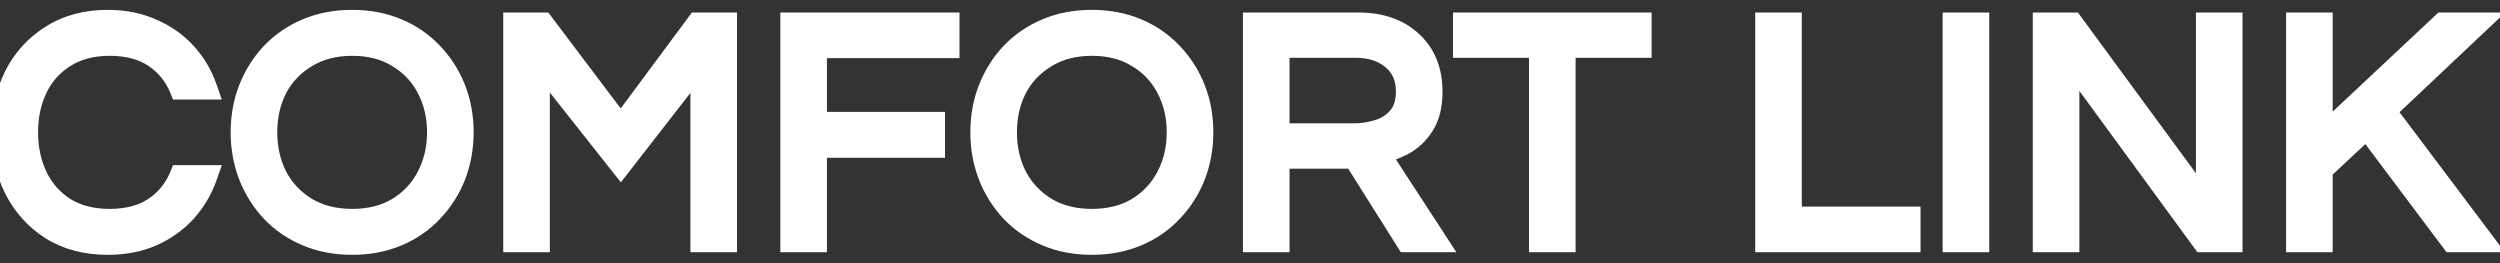
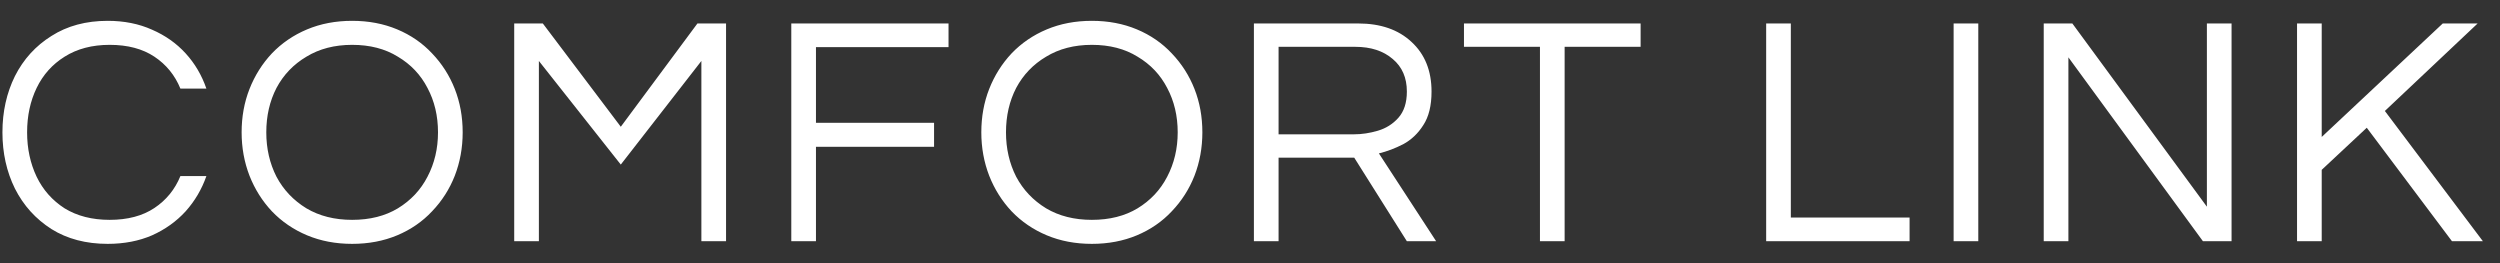
<svg xmlns="http://www.w3.org/2000/svg" width="114" height="12" viewBox="0 0 114 12" fill="none">
  <rect x="0" y="0" width="114" height="12" fill="#333333" stroke="none" />
  <path d="M4.911 11.12C3.921 11.12 3.066 10.895 2.346 10.445C1.626 9.985 1.071 9.37 0.681 8.6C0.301 7.83 0.111 6.975 0.111 6.035C0.111 5.095 0.301 4.24 0.681 3.47C1.071 2.7 1.626 2.09 2.346 1.64C3.066 1.18 3.921 0.95 4.911 0.95C5.661 0.95 6.336 1.085 6.936 1.355C7.536 1.615 8.046 1.975 8.466 2.435C8.886 2.895 9.201 3.43 9.411 4.04H8.226C7.976 3.43 7.581 2.945 7.041 2.585C6.501 2.225 5.821 2.045 5.001 2.045C4.201 2.045 3.516 2.225 2.946 2.585C2.386 2.935 1.961 3.41 1.671 4.01C1.381 4.61 1.236 5.285 1.236 6.035C1.236 6.775 1.381 7.45 1.671 8.06C1.961 8.66 2.386 9.14 2.946 9.5C3.516 9.85 4.201 10.025 5.001 10.025C5.821 10.025 6.501 9.845 7.041 9.485C7.581 9.125 7.976 8.64 8.226 8.03H9.411C9.201 8.63 8.886 9.165 8.466 9.635C8.046 10.095 7.536 10.46 6.936 10.73C6.336 10.99 5.661 11.12 4.911 11.12ZM16.058 11.12C15.308 11.12 14.623 10.99 14.003 10.73C13.383 10.47 12.848 10.105 12.398 9.635C11.958 9.165 11.618 8.625 11.378 8.015C11.138 7.395 11.018 6.735 11.018 6.035C11.018 5.325 11.138 4.665 11.378 4.055C11.618 3.445 11.958 2.905 12.398 2.435C12.848 1.965 13.383 1.6 14.003 1.34C14.623 1.08 15.308 0.95 16.058 0.95C16.808 0.95 17.493 1.08 18.113 1.34C18.733 1.6 19.263 1.965 19.703 2.435C20.153 2.905 20.498 3.445 20.738 4.055C20.978 4.665 21.098 5.325 21.098 6.035C21.098 6.735 20.978 7.395 20.738 8.015C20.498 8.625 20.153 9.165 19.703 9.635C19.263 10.105 18.733 10.47 18.113 10.73C17.493 10.99 16.808 11.12 16.058 11.12ZM16.058 10.025C16.868 10.025 17.563 9.85 18.143 9.5C18.733 9.14 19.183 8.66 19.493 8.06C19.813 7.45 19.973 6.775 19.973 6.035C19.973 5.285 19.813 4.61 19.493 4.01C19.183 3.41 18.733 2.935 18.143 2.585C17.563 2.225 16.868 2.045 16.058 2.045C15.258 2.045 14.563 2.225 13.973 2.585C13.383 2.935 12.928 3.41 12.608 4.01C12.298 4.61 12.143 5.285 12.143 6.035C12.143 6.775 12.298 7.45 12.608 8.06C12.928 8.66 13.383 9.14 13.973 9.5C14.563 9.85 15.258 10.025 16.058 10.025ZM23.448 11V1.07H24.753L28.308 5.78L31.803 1.07H33.108V11H31.983V2.78L28.308 7.505L24.573 2.78V11H23.448ZM36.083 11V1.07H43.253V2.15H37.208V5.6H42.593V6.695H37.208V11H36.083ZM49.788 11.12C49.038 11.12 48.353 10.99 47.733 10.73C47.113 10.47 46.578 10.105 46.128 9.635C45.688 9.165 45.348 8.625 45.108 8.015C44.868 7.395 44.748 6.735 44.748 6.035C44.748 5.325 44.868 4.665 45.108 4.055C45.348 3.445 45.688 2.905 46.128 2.435C46.578 1.965 47.113 1.6 47.733 1.34C48.353 1.08 49.038 0.95 49.788 0.95C50.538 0.95 51.223 1.08 51.843 1.34C52.463 1.6 52.993 1.965 53.433 2.435C53.883 2.905 54.228 3.445 54.468 4.055C54.708 4.665 54.828 5.325 54.828 6.035C54.828 6.735 54.708 7.395 54.468 8.015C54.228 8.625 53.883 9.165 53.433 9.635C52.993 10.105 52.463 10.47 51.843 10.73C51.223 10.99 50.538 11.12 49.788 11.12ZM49.788 10.025C50.598 10.025 51.293 9.85 51.873 9.5C52.463 9.14 52.913 8.66 53.223 8.06C53.543 7.45 53.703 6.775 53.703 6.035C53.703 5.285 53.543 4.61 53.223 4.01C52.913 3.41 52.463 2.935 51.873 2.585C51.293 2.225 50.598 2.045 49.788 2.045C48.988 2.045 48.293 2.225 47.703 2.585C47.113 2.935 46.658 3.41 46.338 4.01C46.028 4.61 45.873 5.285 45.873 6.035C45.873 6.775 46.028 7.45 46.338 8.06C46.658 8.66 47.113 9.14 47.703 9.5C48.293 9.85 48.988 10.025 49.788 10.025ZM57.178 11V1.07H61.933C62.953 1.07 63.763 1.35 64.363 1.91C64.973 2.47 65.278 3.225 65.278 4.175C65.278 4.815 65.153 5.325 64.903 5.705C64.663 6.085 64.358 6.375 63.988 6.575C63.618 6.765 63.248 6.905 62.878 6.995L65.488 11H64.153L61.753 7.19H58.303V11H57.178ZM58.303 6.125H61.738C62.098 6.125 62.463 6.07 62.833 5.96C63.203 5.85 63.513 5.655 63.763 5.375C64.023 5.085 64.153 4.685 64.153 4.175C64.153 3.545 63.938 3.05 63.508 2.69C63.078 2.32 62.508 2.135 61.798 2.135H58.303V6.125ZM70.222 11V2.135H66.757V1.07H74.812V2.135H71.347V11H70.222ZM80.537 11V1.07H81.662V9.92H87.077V11H80.537ZM89.085 11V1.07H90.21V11H89.085ZM93.194 11V1.07H94.499L100.634 9.425V1.07H101.759V11H100.454L94.319 2.615V11H93.194ZM104.745 11V1.07H105.87V6.245L111.39 1.07H112.98L108.75 5.06L113.22 11H111.81L107.925 5.825L105.87 7.745V11H104.745Z" fill="white" />
-   <path d="M2.346 10.445L2.077 10.866L2.081 10.869L2.346 10.445ZM0.681 8.6L0.233 8.821L0.235 8.826L0.681 8.6ZM0.681 3.47L0.235 3.244L0.233 3.249L0.681 3.47ZM2.346 1.64L2.611 2.064L2.615 2.061L2.346 1.64ZM6.936 1.355L6.731 1.811L6.737 1.814L6.936 1.355ZM9.411 4.04V4.54H10.112L9.884 3.877L9.411 4.04ZM8.226 4.04L7.764 4.23L7.891 4.54H8.226V4.04ZM7.041 2.585L7.319 2.169L7.319 2.169L7.041 2.585ZM2.946 2.585L3.211 3.009L3.213 3.008L2.946 2.585ZM1.671 4.01L1.221 3.792L1.671 4.01ZM1.671 8.06L1.22 8.275L1.221 8.278L1.671 8.06ZM2.946 9.5L2.676 9.921L2.685 9.926L2.946 9.5ZM7.041 9.485L7.319 9.901L7.041 9.485ZM8.226 8.03V7.53H7.891L7.764 7.84L8.226 8.03ZM9.411 8.03L9.883 8.195L10.116 7.53H9.411V8.03ZM8.466 9.635L8.836 9.972L8.839 9.968L8.466 9.635ZM6.936 10.73L7.135 11.189L7.141 11.186L6.936 10.73ZM4.911 10.62C3.999 10.62 3.239 10.414 2.611 10.021L2.081 10.869C2.893 11.376 3.843 11.62 4.911 11.62V10.62ZM2.615 10.024C1.972 9.612 1.477 9.065 1.127 8.374L0.235 8.826C0.665 9.675 1.281 10.358 2.077 10.866L2.615 10.024ZM1.13 8.379C0.787 7.684 0.611 6.906 0.611 6.035H-0.389C-0.389 7.044 -0.184 7.976 0.233 8.821L1.13 8.379ZM0.611 6.035C0.611 5.164 0.787 4.386 1.13 3.691L0.233 3.249C-0.184 4.094 -0.389 5.026 -0.389 6.035H0.611ZM1.127 3.696C1.477 3.006 1.97 2.465 2.611 2.064L2.081 1.216C1.283 1.715 0.666 2.394 0.235 3.244L1.127 3.696ZM2.615 2.061C3.243 1.66 4.001 1.45 4.911 1.45V0.45C3.841 0.45 2.89 0.7 2.077 1.219L2.615 2.061ZM4.911 1.45C5.6 1.45 6.204 1.574 6.731 1.811L7.141 0.899C6.468 0.596 5.722 0.45 4.911 0.45V1.45ZM6.737 1.814C7.276 2.047 7.727 2.367 8.097 2.772L8.836 2.098C8.366 1.583 7.797 1.183 7.135 0.896L6.737 1.814ZM8.097 2.772C8.469 3.18 8.75 3.655 8.938 4.203L9.884 3.877C9.653 3.205 9.303 2.61 8.836 2.098L8.097 2.772ZM9.411 3.54H8.226V4.54H9.411V3.54ZM8.689 3.85C8.402 3.15 7.943 2.585 7.319 2.169L6.764 3.001C7.22 3.305 7.551 3.71 7.764 4.23L8.689 3.85ZM7.319 2.169C6.677 1.741 5.894 1.545 5.001 1.545V2.545C5.749 2.545 6.325 2.709 6.764 3.001L7.319 2.169ZM5.001 1.545C4.125 1.545 3.343 1.743 2.679 2.162L3.213 3.008C3.689 2.707 4.278 2.545 5.001 2.545V1.545ZM2.681 2.161C2.041 2.561 1.552 3.108 1.221 3.792L2.121 4.228C2.371 3.712 2.732 3.309 3.211 3.009L2.681 2.161ZM1.221 3.792C0.894 4.468 0.736 5.219 0.736 6.035H1.736C1.736 5.351 1.868 4.752 2.121 4.228L1.221 3.792ZM0.736 6.035C0.736 6.842 0.895 7.591 1.22 8.275L2.123 7.845C1.868 7.309 1.736 6.708 1.736 6.035H0.736ZM1.221 8.278C1.551 8.96 2.038 9.511 2.676 9.921L3.217 9.079C2.734 8.769 2.371 8.36 2.121 7.842L1.221 8.278ZM2.685 9.926C3.348 10.333 4.127 10.525 5.001 10.525V9.525C4.275 9.525 3.685 9.367 3.208 9.074L2.685 9.926ZM5.001 10.525C5.894 10.525 6.677 10.329 7.319 9.901L6.764 9.069C6.325 9.361 5.749 9.525 5.001 9.525V10.525ZM7.319 9.901C7.943 9.485 8.402 8.92 8.689 8.22L7.764 7.84C7.551 8.36 7.22 8.765 6.764 9.069L7.319 9.901ZM8.226 8.53H9.411V7.53H8.226V8.53ZM8.939 7.865C8.751 8.403 8.469 8.881 8.093 9.302L8.839 9.968C9.303 9.449 9.652 8.857 9.883 8.195L8.939 7.865ZM8.097 9.298C7.726 9.705 7.272 10.03 6.731 10.274L7.141 11.186C7.8 10.89 8.367 10.485 8.836 9.972L8.097 9.298ZM6.737 10.271C6.209 10.5 5.603 10.62 4.911 10.62V11.62C5.72 11.62 6.464 11.48 7.135 11.189L6.737 10.271ZM14.003 10.73L13.809 11.191L14.003 10.73ZM12.398 9.635L12.033 9.977L12.037 9.981L12.398 9.635ZM11.378 8.015L10.911 8.195L10.912 8.198L11.378 8.015ZM11.378 4.055L10.912 3.872L11.378 4.055ZM12.398 2.435L12.037 2.089L12.033 2.093L12.398 2.435ZM14.003 1.34L13.809 0.879L13.809 0.879L14.003 1.34ZM18.113 1.34L18.306 0.879L18.306 0.879L18.113 1.34ZM19.703 2.435L19.338 2.777L19.342 2.781L19.703 2.435ZM20.738 8.015L21.203 8.198L21.204 8.195L20.738 8.015ZM19.703 9.635L19.341 9.289L19.338 9.293L19.703 9.635ZM18.113 10.73L18.306 11.191L18.113 10.73ZM18.143 9.5L18.401 9.928L18.403 9.927L18.143 9.5ZM19.493 8.06L19.05 7.828L19.049 7.83L19.493 8.06ZM19.493 4.01L19.049 4.24L19.052 4.245L19.493 4.01ZM18.143 2.585L17.879 3.01L17.888 3.015L18.143 2.585ZM13.973 2.585L14.228 3.015L14.233 3.012L13.973 2.585ZM12.608 4.01L12.166 3.775L12.164 3.78L12.608 4.01ZM12.608 8.06L12.162 8.287L12.166 8.295L12.608 8.06ZM13.973 9.5L13.712 9.927L13.718 9.93L13.973 9.5ZM16.058 10.62C15.366 10.62 14.748 10.5 14.196 10.269L13.809 11.191C14.497 11.48 15.249 11.62 16.058 11.62V10.62ZM14.196 10.269C13.637 10.034 13.16 9.708 12.759 9.289L12.037 9.981C12.536 10.502 13.128 10.905 13.809 11.191L14.196 10.269ZM12.763 9.293C12.367 8.87 12.06 8.384 11.843 7.832L10.912 8.198C11.175 8.866 11.549 9.46 12.033 9.977L12.763 9.293ZM11.844 7.835C11.627 7.275 11.518 6.677 11.518 6.035H10.518C10.518 6.793 10.648 7.515 10.911 8.195L11.844 7.835ZM11.518 6.035C11.518 5.382 11.628 4.785 11.843 4.238L10.912 3.872C10.648 4.545 10.518 5.268 10.518 6.035H11.518ZM11.843 4.238C12.06 3.686 12.367 3.2 12.763 2.777L12.033 2.093C11.549 2.61 11.175 3.204 10.912 3.872L11.843 4.238ZM12.759 2.781C13.16 2.362 13.637 2.035 14.196 1.801L13.809 0.879C13.128 1.165 12.536 1.568 12.037 2.089L12.759 2.781ZM14.196 1.801C14.748 1.57 15.366 1.45 16.058 1.45V0.45C15.249 0.45 14.497 0.59 13.809 0.879L14.196 1.801ZM16.058 1.45C16.749 1.45 17.367 1.57 17.919 1.801L18.306 0.879C17.618 0.59 16.866 0.45 16.058 0.45V1.45ZM17.919 1.801C18.477 2.035 18.948 2.36 19.338 2.777L20.068 2.093C19.577 1.57 18.988 1.165 18.306 0.879L17.919 1.801ZM19.342 2.781C19.746 3.203 20.056 3.688 20.272 4.238L21.203 3.872C20.939 3.202 20.559 2.607 20.064 2.089L19.342 2.781ZM20.272 4.238C20.488 4.785 20.598 5.382 20.598 6.035H21.598C21.598 5.268 21.468 4.545 21.203 3.872L20.272 4.238ZM20.598 6.035C20.598 6.677 20.488 7.275 20.271 7.835L21.204 8.195C21.467 7.515 21.598 6.793 21.598 6.035H20.598ZM20.272 7.832C20.056 8.382 19.746 8.867 19.342 9.289L20.064 9.981C20.559 9.463 20.939 8.868 21.203 8.198L20.272 7.832ZM19.338 9.293C18.948 9.71 18.477 10.035 17.919 10.269L18.306 11.191C18.988 10.905 19.577 10.5 20.068 9.977L19.338 9.293ZM17.919 10.269C17.367 10.5 16.749 10.62 16.058 10.62V11.62C16.866 11.62 17.618 11.48 18.306 11.191L17.919 10.269ZM16.058 10.525C16.941 10.525 17.729 10.334 18.401 9.928L17.884 9.072C17.396 9.366 16.795 9.525 16.058 9.525V10.525ZM18.403 9.927C19.069 9.52 19.584 8.973 19.937 8.29L19.049 7.83C18.782 8.347 18.396 8.76 17.882 9.073L18.403 9.927ZM19.936 8.292C20.296 7.605 20.473 6.85 20.473 6.035H19.473C19.473 6.7 19.33 7.295 19.05 7.828L19.936 8.292ZM20.473 6.035C20.473 5.212 20.296 4.454 19.934 3.775L19.052 4.245C19.329 4.766 19.473 5.358 19.473 6.035H20.473ZM19.937 3.78C19.583 3.096 19.067 2.552 18.398 2.155L17.888 3.015C18.398 3.318 18.782 3.724 19.049 4.24L19.937 3.78ZM18.406 2.16C17.733 1.743 16.943 1.545 16.058 1.545V2.545C16.792 2.545 17.392 2.707 17.879 3.01L18.406 2.16ZM16.058 1.545C15.181 1.545 14.392 1.743 13.712 2.158L14.233 3.012C14.733 2.707 15.335 2.545 16.058 2.545V1.545ZM13.718 2.155C13.05 2.551 12.53 3.093 12.166 3.775L13.049 4.245C13.325 3.727 13.716 3.319 14.228 3.015L13.718 2.155ZM12.164 3.78C11.813 4.459 11.643 5.214 11.643 6.035H12.643C12.643 5.356 12.783 4.761 13.052 4.24L12.164 3.78ZM11.643 6.035C11.643 6.847 11.813 7.601 12.162 8.287L13.053 7.833C12.782 7.299 12.643 6.703 12.643 6.035H11.643ZM12.166 8.295C12.529 8.975 13.047 9.521 13.712 9.927L14.233 9.073C13.718 8.759 13.326 8.345 13.049 7.825L12.166 8.295ZM13.718 9.93C14.397 10.333 15.183 10.525 16.058 10.525V9.525C15.332 9.525 14.729 9.367 14.228 9.07L13.718 9.93ZM23.448 11H22.948V11.5H23.448V11ZM23.448 1.07V0.57H22.948V1.07H23.448ZM24.753 1.07L25.152 0.769L25.002 0.57H24.753V1.07ZM28.308 5.78L27.909 6.081L28.311 6.614L28.709 6.078L28.308 5.78ZM31.803 1.07V0.57H31.551L31.401 0.772L31.803 1.07ZM33.108 1.07H33.608V0.57H33.108V1.07ZM33.108 11V11.5H33.608V11H33.108ZM31.983 11H31.483V11.5H31.983V11ZM31.983 2.78H32.483V1.323L31.588 2.473L31.983 2.78ZM28.308 7.505L27.916 7.815L28.311 8.315L28.702 7.812L28.308 7.505ZM24.573 2.78L24.965 2.47L24.073 1.341V2.78H24.573ZM24.573 11V11.5H25.073V11H24.573ZM23.948 11V1.07H22.948V11H23.948ZM23.448 1.57H24.753V0.57H23.448V1.57ZM24.354 1.371L27.909 6.081L28.707 5.479L25.152 0.769L24.354 1.371ZM28.709 6.078L32.204 1.368L31.401 0.772L27.906 5.482L28.709 6.078ZM31.803 1.57H33.108V0.57H31.803V1.57ZM32.608 1.07V11H33.608V1.07H32.608ZM33.108 10.5H31.983V11.5H33.108V10.5ZM32.483 11V2.78H31.483V11H32.483ZM31.588 2.473L27.913 7.198L28.702 7.812L32.377 3.087L31.588 2.473ZM28.7 7.195L24.965 2.47L24.18 3.09L27.916 7.815L28.7 7.195ZM24.073 2.78V11H25.073V2.78H24.073ZM24.573 10.5H23.448V11.5H24.573V10.5ZM36.083 11H35.583V11.5H36.083V11ZM36.083 1.07V0.57H35.583V1.07H36.083ZM43.253 1.07H43.753V0.57H43.253V1.07ZM43.253 2.15V2.65H43.753V2.15H43.253ZM37.208 2.15V1.65H36.708V2.15H37.208ZM37.208 5.6H36.708V6.1H37.208V5.6ZM42.593 5.6H43.093V5.1H42.593V5.6ZM42.593 6.695V7.195H43.093V6.695H42.593ZM37.208 6.695V6.195H36.708V6.695H37.208ZM37.208 11V11.5H37.708V11H37.208ZM36.583 11V1.07H35.583V11H36.583ZM36.083 1.57H43.253V0.57H36.083V1.57ZM42.753 1.07V2.15H43.753V1.07H42.753ZM43.253 1.65H37.208V2.65H43.253V1.65ZM36.708 2.15V5.6H37.708V2.15H36.708ZM37.208 6.1H42.593V5.1H37.208V6.1ZM42.093 5.6V6.695H43.093V5.6H42.093ZM42.593 6.195H37.208V7.195H42.593V6.195ZM36.708 6.695V11H37.708V6.695H36.708ZM37.208 10.5H36.083V11.5H37.208V10.5ZM47.733 10.73L47.539 11.191L47.733 10.73ZM46.128 9.635L45.763 9.977L45.767 9.981L46.128 9.635ZM45.108 8.015L44.642 8.195L44.642 8.198L45.108 8.015ZM45.108 4.055L44.642 3.872L45.108 4.055ZM46.128 2.435L45.767 2.089L45.763 2.093L46.128 2.435ZM47.733 1.34L47.539 0.879V0.879L47.733 1.34ZM51.843 1.34L52.036 0.879V0.879L51.843 1.34ZM53.433 2.435L53.068 2.777L53.072 2.781L53.433 2.435ZM54.468 8.015L54.933 8.198L54.934 8.195L54.468 8.015ZM53.433 9.635L53.072 9.289L53.068 9.293L53.433 9.635ZM51.843 10.73L52.036 11.191L51.843 10.73ZM51.873 9.5L52.131 9.928L52.133 9.927L51.873 9.5ZM53.223 8.06L52.78 7.828L52.779 7.83L53.223 8.06ZM53.223 4.01L52.779 4.24L52.782 4.245L53.223 4.01ZM51.873 2.585L51.609 3.01L51.618 3.015L51.873 2.585ZM47.703 2.585L47.958 3.015L47.963 3.012L47.703 2.585ZM46.338 4.01L45.897 3.775L45.894 3.78L46.338 4.01ZM46.338 8.06L45.892 8.287L45.897 8.295L46.338 8.06ZM47.703 9.5L47.442 9.927L47.448 9.93L47.703 9.5ZM49.788 10.62C49.096 10.62 48.478 10.5 47.926 10.269L47.539 11.191C48.227 11.48 48.979 11.62 49.788 11.62V10.62ZM47.926 10.269C47.367 10.034 46.89 9.708 46.489 9.289L45.767 9.981C46.266 10.502 46.858 10.905 47.539 11.191L47.926 10.269ZM46.493 9.293C46.097 8.87 45.79 8.384 45.573 7.832L44.642 8.198C44.905 8.866 45.279 9.46 45.763 9.977L46.493 9.293ZM45.574 7.835C45.358 7.275 45.248 6.677 45.248 6.035H44.248C44.248 6.793 44.378 7.515 44.642 8.195L45.574 7.835ZM45.248 6.035C45.248 5.382 45.358 4.785 45.573 4.238L44.642 3.872C44.378 4.545 44.248 5.268 44.248 6.035H45.248ZM45.573 4.238C45.79 3.686 46.097 3.2 46.493 2.777L45.763 2.093C45.279 2.61 44.905 3.204 44.642 3.872L45.573 4.238ZM46.489 2.781C46.89 2.362 47.367 2.035 47.926 1.801L47.539 0.879C46.858 1.165 46.266 1.568 45.767 2.089L46.489 2.781ZM47.926 1.801C48.478 1.57 49.096 1.45 49.788 1.45V0.45C48.979 0.45 48.227 0.59 47.539 0.879L47.926 1.801ZM49.788 1.45C50.479 1.45 51.097 1.57 51.649 1.801L52.036 0.879C51.348 0.59 50.596 0.45 49.788 0.45V1.45ZM51.649 1.801C52.207 2.035 52.678 2.36 53.068 2.777L53.798 2.093C53.307 1.57 52.718 1.165 52.036 0.879L51.649 1.801ZM53.072 2.781C53.476 3.203 53.786 3.688 54.002 4.238L54.933 3.872C54.669 3.202 54.289 2.607 53.794 2.089L53.072 2.781ZM54.002 4.238C54.218 4.785 54.328 5.382 54.328 6.035H55.328C55.328 5.268 55.198 4.545 54.933 3.872L54.002 4.238ZM54.328 6.035C54.328 6.677 54.218 7.275 54.002 7.835L54.934 8.195C55.197 7.515 55.328 6.793 55.328 6.035H54.328ZM54.002 7.832C53.786 8.382 53.476 8.867 53.072 9.289L53.794 9.981C54.289 9.463 54.669 8.868 54.933 8.198L54.002 7.832ZM53.068 9.293C52.678 9.71 52.207 10.035 51.649 10.269L52.036 11.191C52.718 10.905 53.307 10.5 53.798 9.977L53.068 9.293ZM51.649 10.269C51.097 10.5 50.479 10.62 49.788 10.62V11.62C50.596 11.62 51.348 11.48 52.036 11.191L51.649 10.269ZM49.788 10.525C50.671 10.525 51.459 10.334 52.131 9.928L51.614 9.072C51.127 9.366 50.525 9.525 49.788 9.525V10.525ZM52.133 9.927C52.8 9.52 53.314 8.973 53.667 8.29L52.779 7.83C52.512 8.347 52.126 8.76 51.612 9.073L52.133 9.927ZM53.666 8.292C54.026 7.605 54.203 6.85 54.203 6.035H53.203C53.203 6.7 53.06 7.295 52.78 7.828L53.666 8.292ZM54.203 6.035C54.203 5.212 54.026 4.454 53.664 3.775L52.782 4.245C53.059 4.766 53.203 5.358 53.203 6.035H54.203ZM53.667 3.78C53.313 3.096 52.797 2.552 52.128 2.155L51.618 3.015C52.129 3.318 52.512 3.724 52.779 4.24L53.667 3.78ZM52.136 2.16C51.464 1.743 50.673 1.545 49.788 1.545V2.545C50.522 2.545 51.122 2.707 51.609 3.01L52.136 2.16ZM49.788 1.545C48.911 1.545 48.123 1.743 47.442 2.158L47.963 3.012C48.463 2.707 49.065 2.545 49.788 2.545V1.545ZM47.448 2.155C46.78 2.551 46.26 3.093 45.897 3.775L46.779 4.245C47.056 3.727 47.446 3.319 47.958 3.015L47.448 2.155ZM45.894 3.78C45.543 4.459 45.373 5.214 45.373 6.035H46.373C46.373 5.356 46.513 4.761 46.782 4.24L45.894 3.78ZM45.373 6.035C45.373 6.847 45.544 7.601 45.892 8.287L46.783 7.833C46.512 7.299 46.373 6.703 46.373 6.035H45.373ZM45.897 8.295C46.259 8.975 46.777 9.521 47.442 9.927L47.963 9.073C47.448 8.759 47.056 8.345 46.779 7.825L45.897 8.295ZM47.448 9.93C48.127 10.333 48.913 10.525 49.788 10.525V9.525C49.062 9.525 48.459 9.367 47.958 9.07L47.448 9.93ZM57.178 11H56.678V11.5H57.178V11ZM57.178 1.07V0.57H56.678V1.07H57.178ZM64.363 1.91L64.022 2.276L64.025 2.278L64.363 1.91ZM64.903 5.705L64.485 5.43L64.48 5.438L64.903 5.705ZM63.988 6.575L64.216 7.02L64.225 7.015L63.988 6.575ZM62.878 6.995L62.76 6.509L62.073 6.676L62.459 7.268L62.878 6.995ZM65.488 11V11.5H66.41L65.907 10.727L65.488 11ZM64.153 11L63.73 11.267L63.877 11.5H64.153V11ZM61.753 7.19L62.176 6.923L62.029 6.69H61.753V7.19ZM58.303 7.19V6.69H57.803V7.19H58.303ZM58.303 11V11.5H58.803V11H58.303ZM58.303 6.125H57.803V6.625H58.303V6.125ZM62.833 5.96L62.69 5.481L62.833 5.96ZM63.763 5.375L63.391 5.041L63.39 5.042L63.763 5.375ZM63.508 2.69L63.182 3.069L63.187 3.073L63.508 2.69ZM58.303 2.135V1.635H57.803V2.135H58.303ZM57.678 11V1.07H56.678V11H57.678ZM57.178 1.57H61.933V0.57H57.178V1.57ZM61.933 1.57C62.858 1.57 63.535 1.822 64.022 2.276L64.704 1.544C63.99 0.878 63.047 0.57 61.933 0.57V1.57ZM64.025 2.278C64.516 2.729 64.778 3.342 64.778 4.175H65.778C65.778 3.108 65.43 2.211 64.701 1.542L64.025 2.278ZM64.778 4.175C64.778 4.755 64.664 5.159 64.485 5.43L65.32 5.98C65.642 5.491 65.778 4.875 65.778 4.175H64.778ZM64.48 5.438C64.283 5.751 64.039 5.979 63.75 6.135L64.225 7.015C64.676 6.771 65.043 6.419 65.326 5.972L64.48 5.438ZM63.759 6.13C63.421 6.304 63.088 6.429 62.76 6.509L62.996 7.481C63.407 7.381 63.814 7.226 64.216 7.02L63.759 6.13ZM62.459 7.268L65.069 11.273L65.907 10.727L63.297 6.722L62.459 7.268ZM65.488 10.5H64.153V11.5H65.488V10.5ZM64.576 10.733L62.176 6.923L61.33 7.457L63.73 11.267L64.576 10.733ZM61.753 6.69H58.303V7.69H61.753V6.69ZM57.803 7.19V11H58.803V7.19H57.803ZM58.303 10.5H57.178V11.5H58.303V10.5ZM58.303 6.625H61.738V5.625H58.303V6.625ZM61.738 6.625C62.149 6.625 62.562 6.562 62.975 6.439L62.69 5.481C62.363 5.578 62.046 5.625 61.738 5.625V6.625ZM62.975 6.439C63.431 6.304 63.822 6.059 64.136 5.708L63.39 5.042C63.203 5.251 62.974 5.396 62.69 5.481L62.975 6.439ZM64.135 5.709C64.5 5.302 64.653 4.769 64.653 4.175H63.653C63.653 4.601 63.545 4.868 63.391 5.041L64.135 5.709ZM64.653 4.175C64.653 3.418 64.387 2.774 63.829 2.307L63.187 3.073C63.489 3.326 63.653 3.672 63.653 4.175H64.653ZM63.834 2.311C63.292 1.845 62.596 1.635 61.798 1.635V2.635C62.419 2.635 62.864 2.795 63.182 3.069L63.834 2.311ZM61.798 1.635H58.303V2.635H61.798V1.635ZM57.803 2.135V6.125H58.803V2.135H57.803ZM70.222 11H69.722V11.5H70.222V11ZM70.222 2.135H70.722V1.635H70.222V2.135ZM66.757 2.135H66.257V2.635H66.757V2.135ZM66.757 1.07V0.57H66.257V1.07H66.757ZM74.812 1.07H75.312V0.57H74.812V1.07ZM74.812 2.135V2.635H75.312V2.135H74.812ZM71.347 2.135V1.635H70.847V2.135H71.347ZM71.347 11V11.5H71.847V11H71.347ZM70.722 11V2.135H69.722V11H70.722ZM70.222 1.635H66.757V2.635H70.222V1.635ZM67.257 2.135V1.07H66.257V2.135H67.257ZM66.757 1.57H74.812V0.57H66.757V1.57ZM74.312 1.07V2.135H75.312V1.07H74.312ZM74.812 1.635H71.347V2.635H74.812V1.635ZM70.847 2.135V11H71.847V2.135H70.847ZM71.347 10.5H70.222V11.5H71.347V10.5ZM80.537 11H80.037V11.5H80.537V11ZM80.537 1.07V0.57H80.037V1.07H80.537ZM81.662 1.07H82.162V0.57H81.662V1.07ZM81.662 9.92H81.162V10.42H81.662V9.92ZM87.077 9.92H87.577V9.42H87.077V9.92ZM87.077 11V11.5H87.577V11H87.077ZM81.037 11V1.07H80.037V11H81.037ZM80.537 1.57H81.662V0.57H80.537V1.57ZM81.162 1.07V9.92H82.162V1.07H81.162ZM81.662 10.42H87.077V9.42H81.662V10.42ZM86.577 9.92V11H87.577V9.92H86.577ZM87.077 10.5H80.537V11.5H87.077V10.5ZM89.085 11H88.585V11.5H89.085V11ZM89.085 1.07V0.57H88.585V1.07H89.085ZM90.21 1.07H90.71V0.57H90.21V1.07ZM90.21 11V11.5H90.71V11H90.21ZM89.585 11V1.07H88.585V11H89.585ZM89.085 1.57H90.21V0.57H89.085V1.57ZM89.71 1.07V11H90.71V1.07H89.71ZM90.21 10.5H89.085V11.5H90.21V10.5ZM93.194 11H92.694V11.5H93.194V11ZM93.194 1.07V0.57H92.694V1.07H93.194ZM94.499 1.07L94.902 0.774L94.753 0.57H94.499V1.07ZM100.634 9.425L100.231 9.721L101.134 10.951V9.425H100.634ZM100.634 1.07V0.57H100.134V1.07H100.634ZM101.759 1.07H102.259V0.57H101.759V1.07ZM101.759 11V11.5H102.259V11H101.759ZM100.454 11L100.051 11.295L100.201 11.5H100.454V11ZM94.319 2.615L94.723 2.32L93.819 1.085V2.615H94.319ZM94.319 11V11.5H94.819V11H94.319ZM93.694 11V1.07H92.694V11H93.694ZM93.194 1.57H94.499V0.57H93.194V1.57ZM94.096 1.366L100.231 9.721L101.037 9.129L94.902 0.774L94.096 1.366ZM101.134 9.425V1.07H100.134V9.425H101.134ZM100.634 1.57H101.759V0.57H100.634V1.57ZM101.259 1.07V11H102.259V1.07H101.259ZM101.759 10.5H100.454V11.5H101.759V10.5ZM100.858 10.705L94.723 2.32L93.916 2.91L100.051 11.295L100.858 10.705ZM93.819 2.615V11H94.819V2.615H93.819ZM94.319 10.5H93.194V11.5H94.319V10.5ZM104.745 11H104.245V11.5H104.745V11ZM104.745 1.07V0.57H104.245V1.07H104.745ZM105.87 1.07H106.37V0.57H105.87V1.07ZM105.87 6.245H105.37V7.399L106.212 6.61L105.87 6.245ZM111.39 1.07V0.57H111.193L111.048 0.705L111.39 1.07ZM112.98 1.07L113.323 1.434L114.239 0.57H112.98V1.07ZM108.75 5.06L108.407 4.696L108.082 5.003L108.351 5.361L108.75 5.06ZM113.22 11V11.5H114.222L113.62 10.699L113.22 11ZM111.81 11L111.411 11.3L111.561 11.5H111.81V11ZM107.925 5.825L108.325 5.525L107.991 5.079L107.584 5.46L107.925 5.825ZM105.87 7.745L105.529 7.38L105.37 7.528V7.745H105.87ZM105.87 11V11.5H106.37V11H105.87ZM105.245 11V1.07H104.245V11H105.245ZM104.745 1.57H105.87V0.57H104.745V1.57ZM105.37 1.07V6.245H106.37V1.07H105.37ZM106.212 6.61L111.732 1.435L111.048 0.705L105.528 5.88L106.212 6.61ZM111.39 1.57H112.98V0.57H111.39V1.57ZM112.637 0.706L108.407 4.696L109.093 5.424L113.323 1.434L112.637 0.706ZM108.351 5.361L112.821 11.301L113.62 10.699L109.15 4.759L108.351 5.361ZM113.22 10.5H111.81V11.5H113.22V10.5ZM112.21 10.7L108.325 5.525L107.526 6.125L111.411 11.3L112.21 10.7ZM107.584 5.46L105.529 7.38L106.212 8.11L108.267 6.19L107.584 5.46ZM105.37 7.745V11H106.37V7.745H105.37ZM105.87 10.5H104.745V11.5H105.87V10.5Z" fill="white" />
</svg>